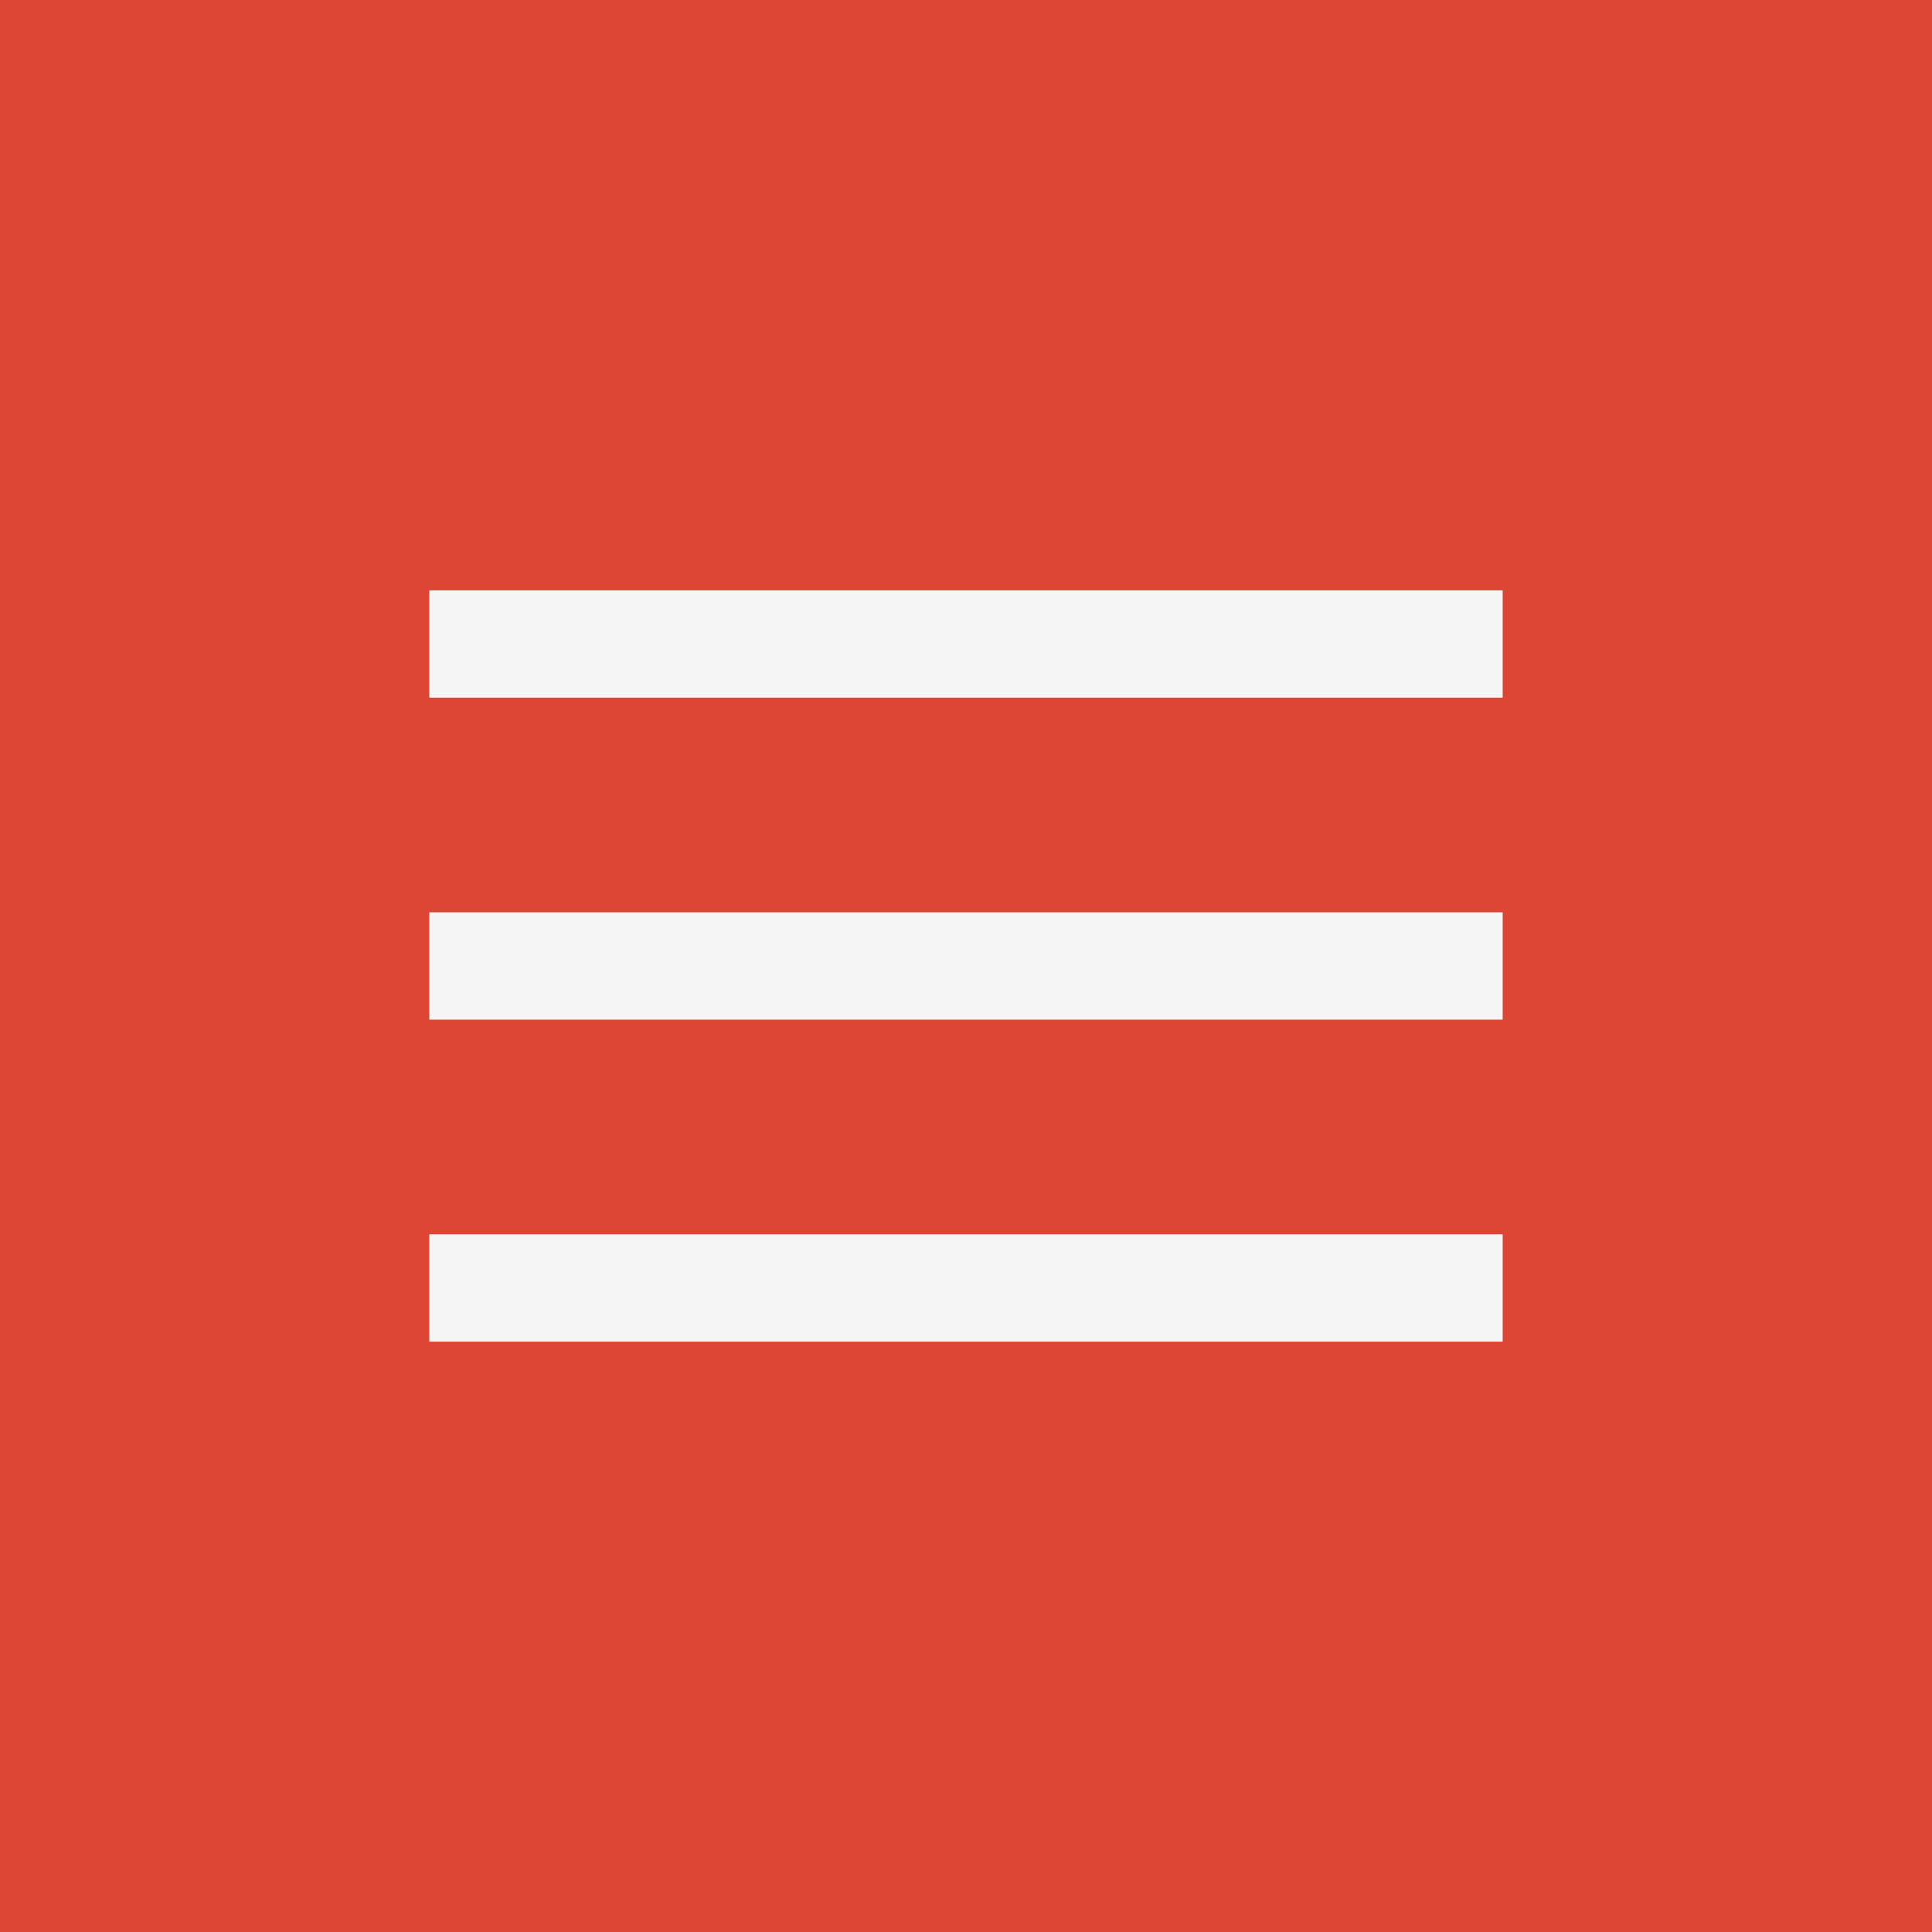
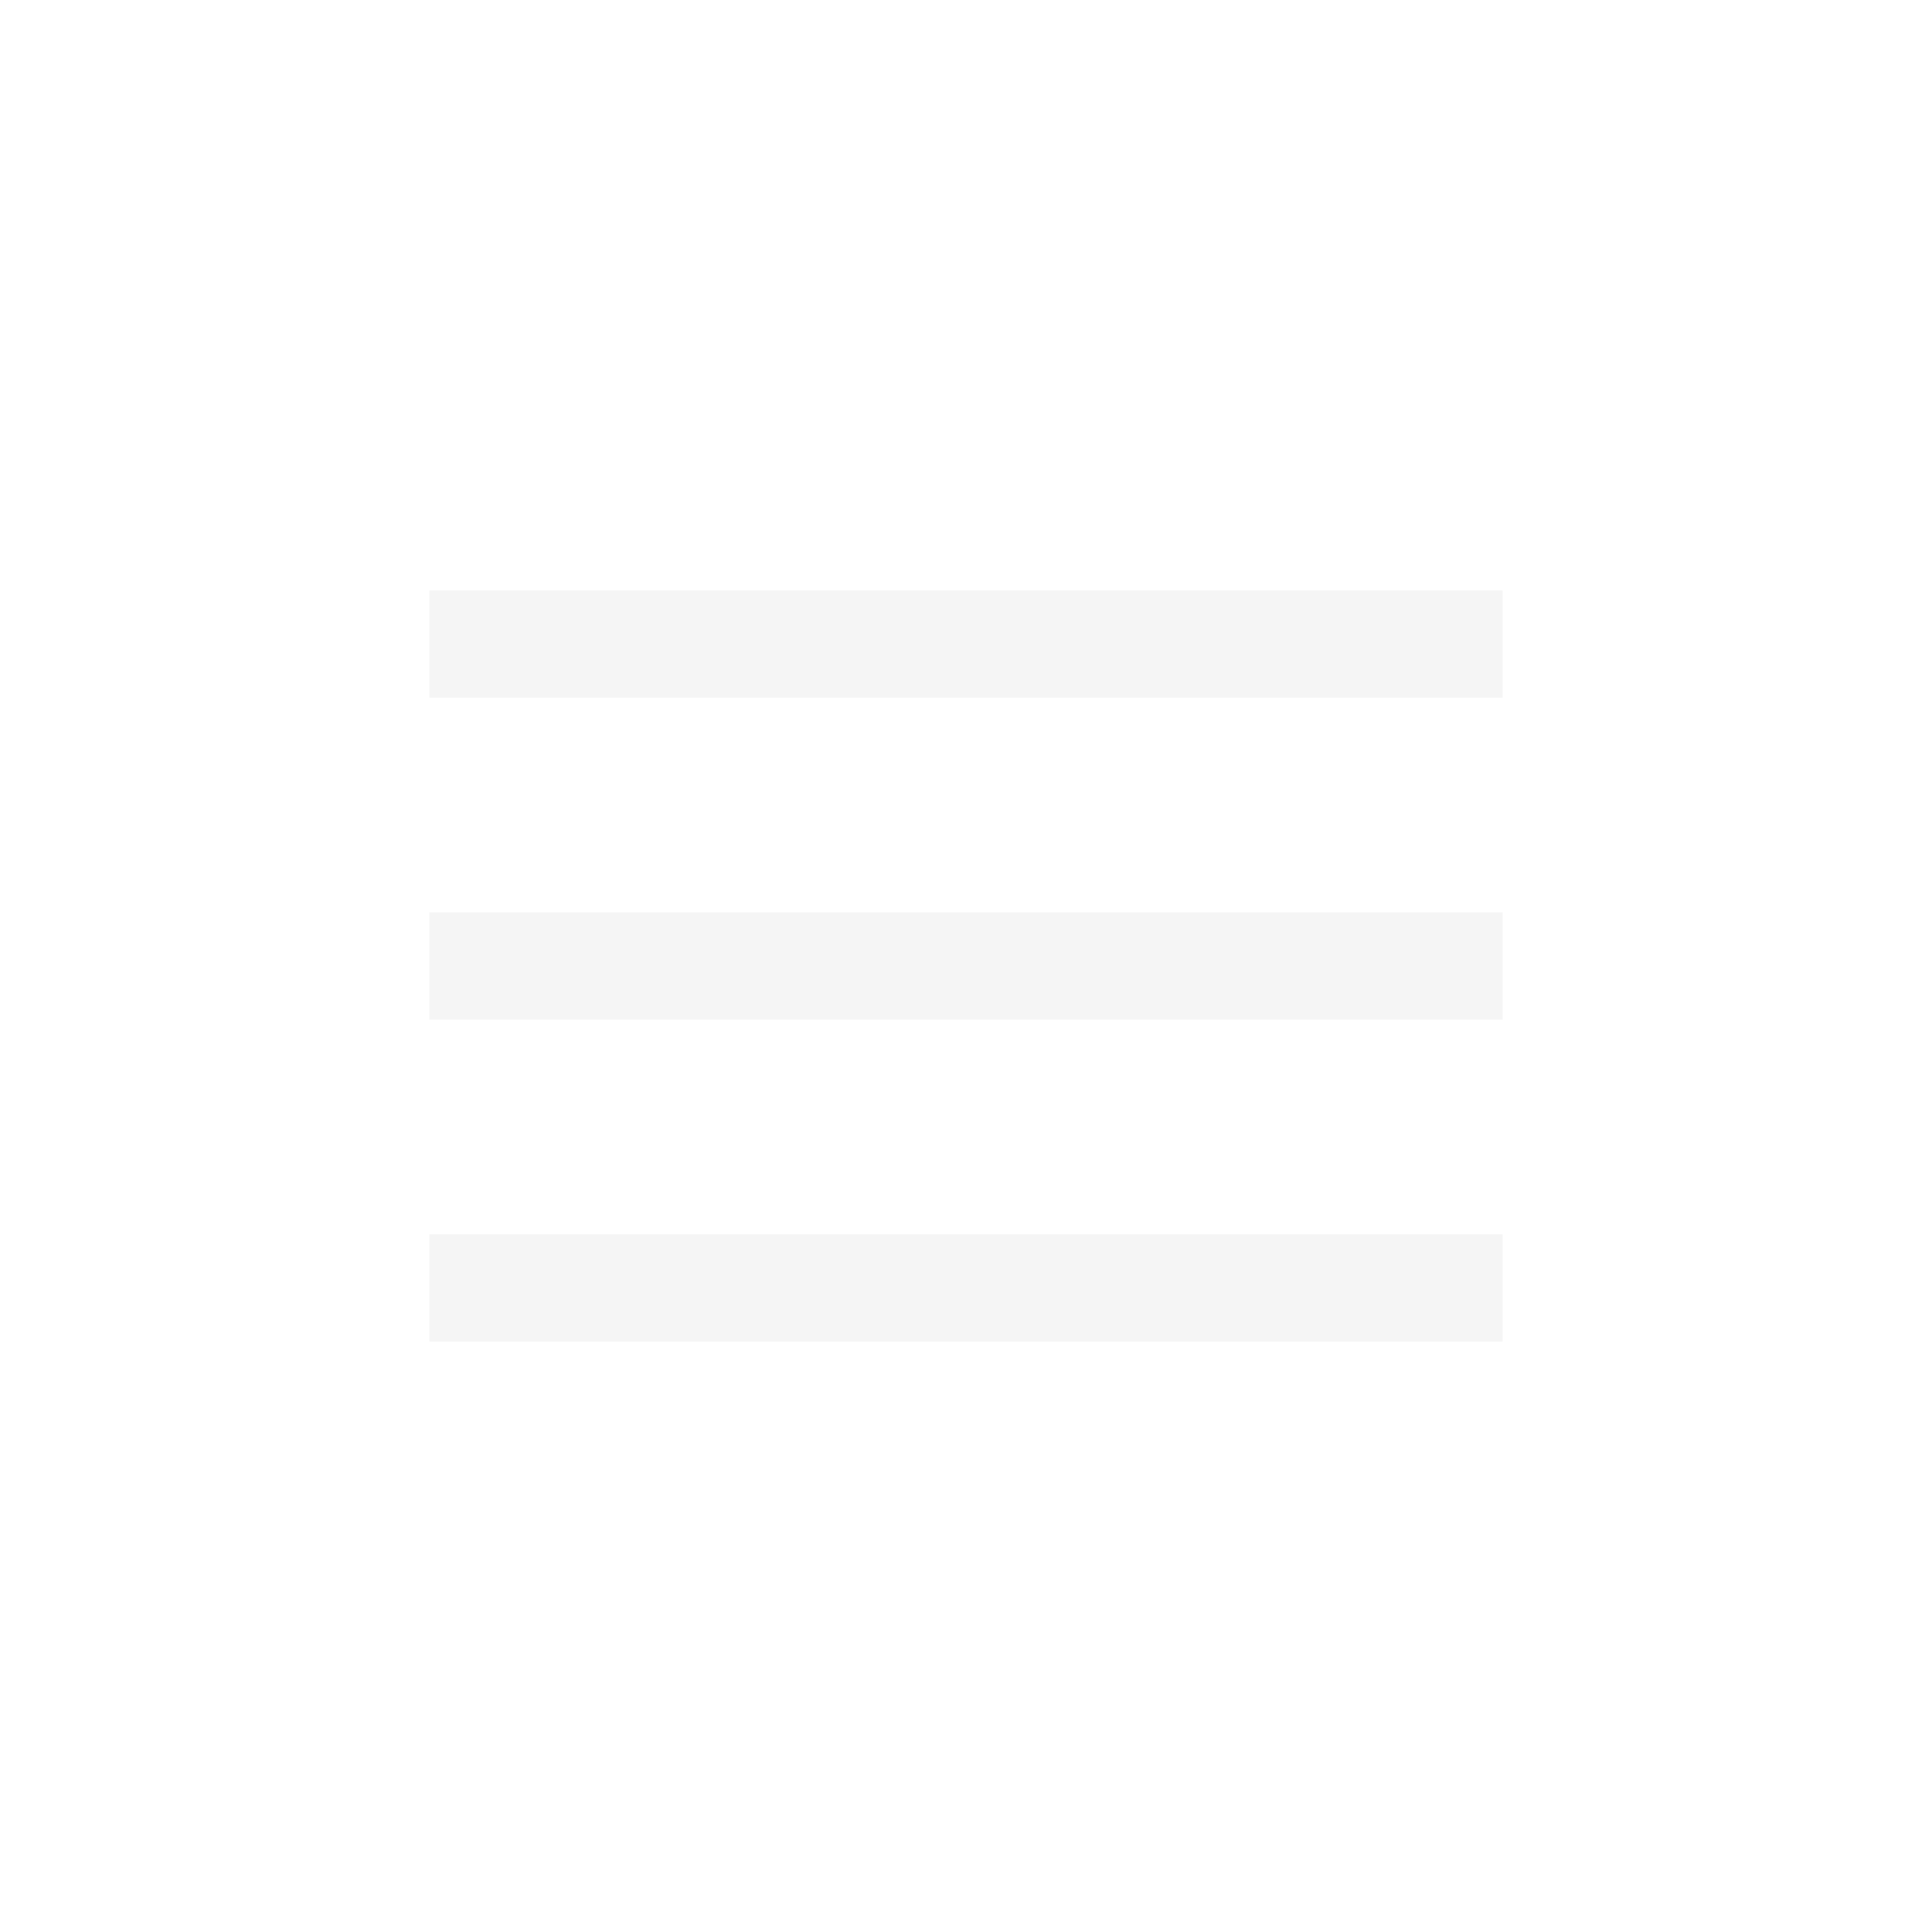
<svg xmlns="http://www.w3.org/2000/svg" width="36" height="36" viewBox="0 0 36 36" fill="none">
-   <rect width="36" height="36" fill="#DD4635" />
  <rect x="8" y="11" width="20" height="2" fill="#F5F5F5" />
  <rect x="8" y="17" width="20" height="2" fill="#F5F5F5" />
  <rect x="8" y="23" width="20" height="2" fill="#F5F5F5" />
</svg>